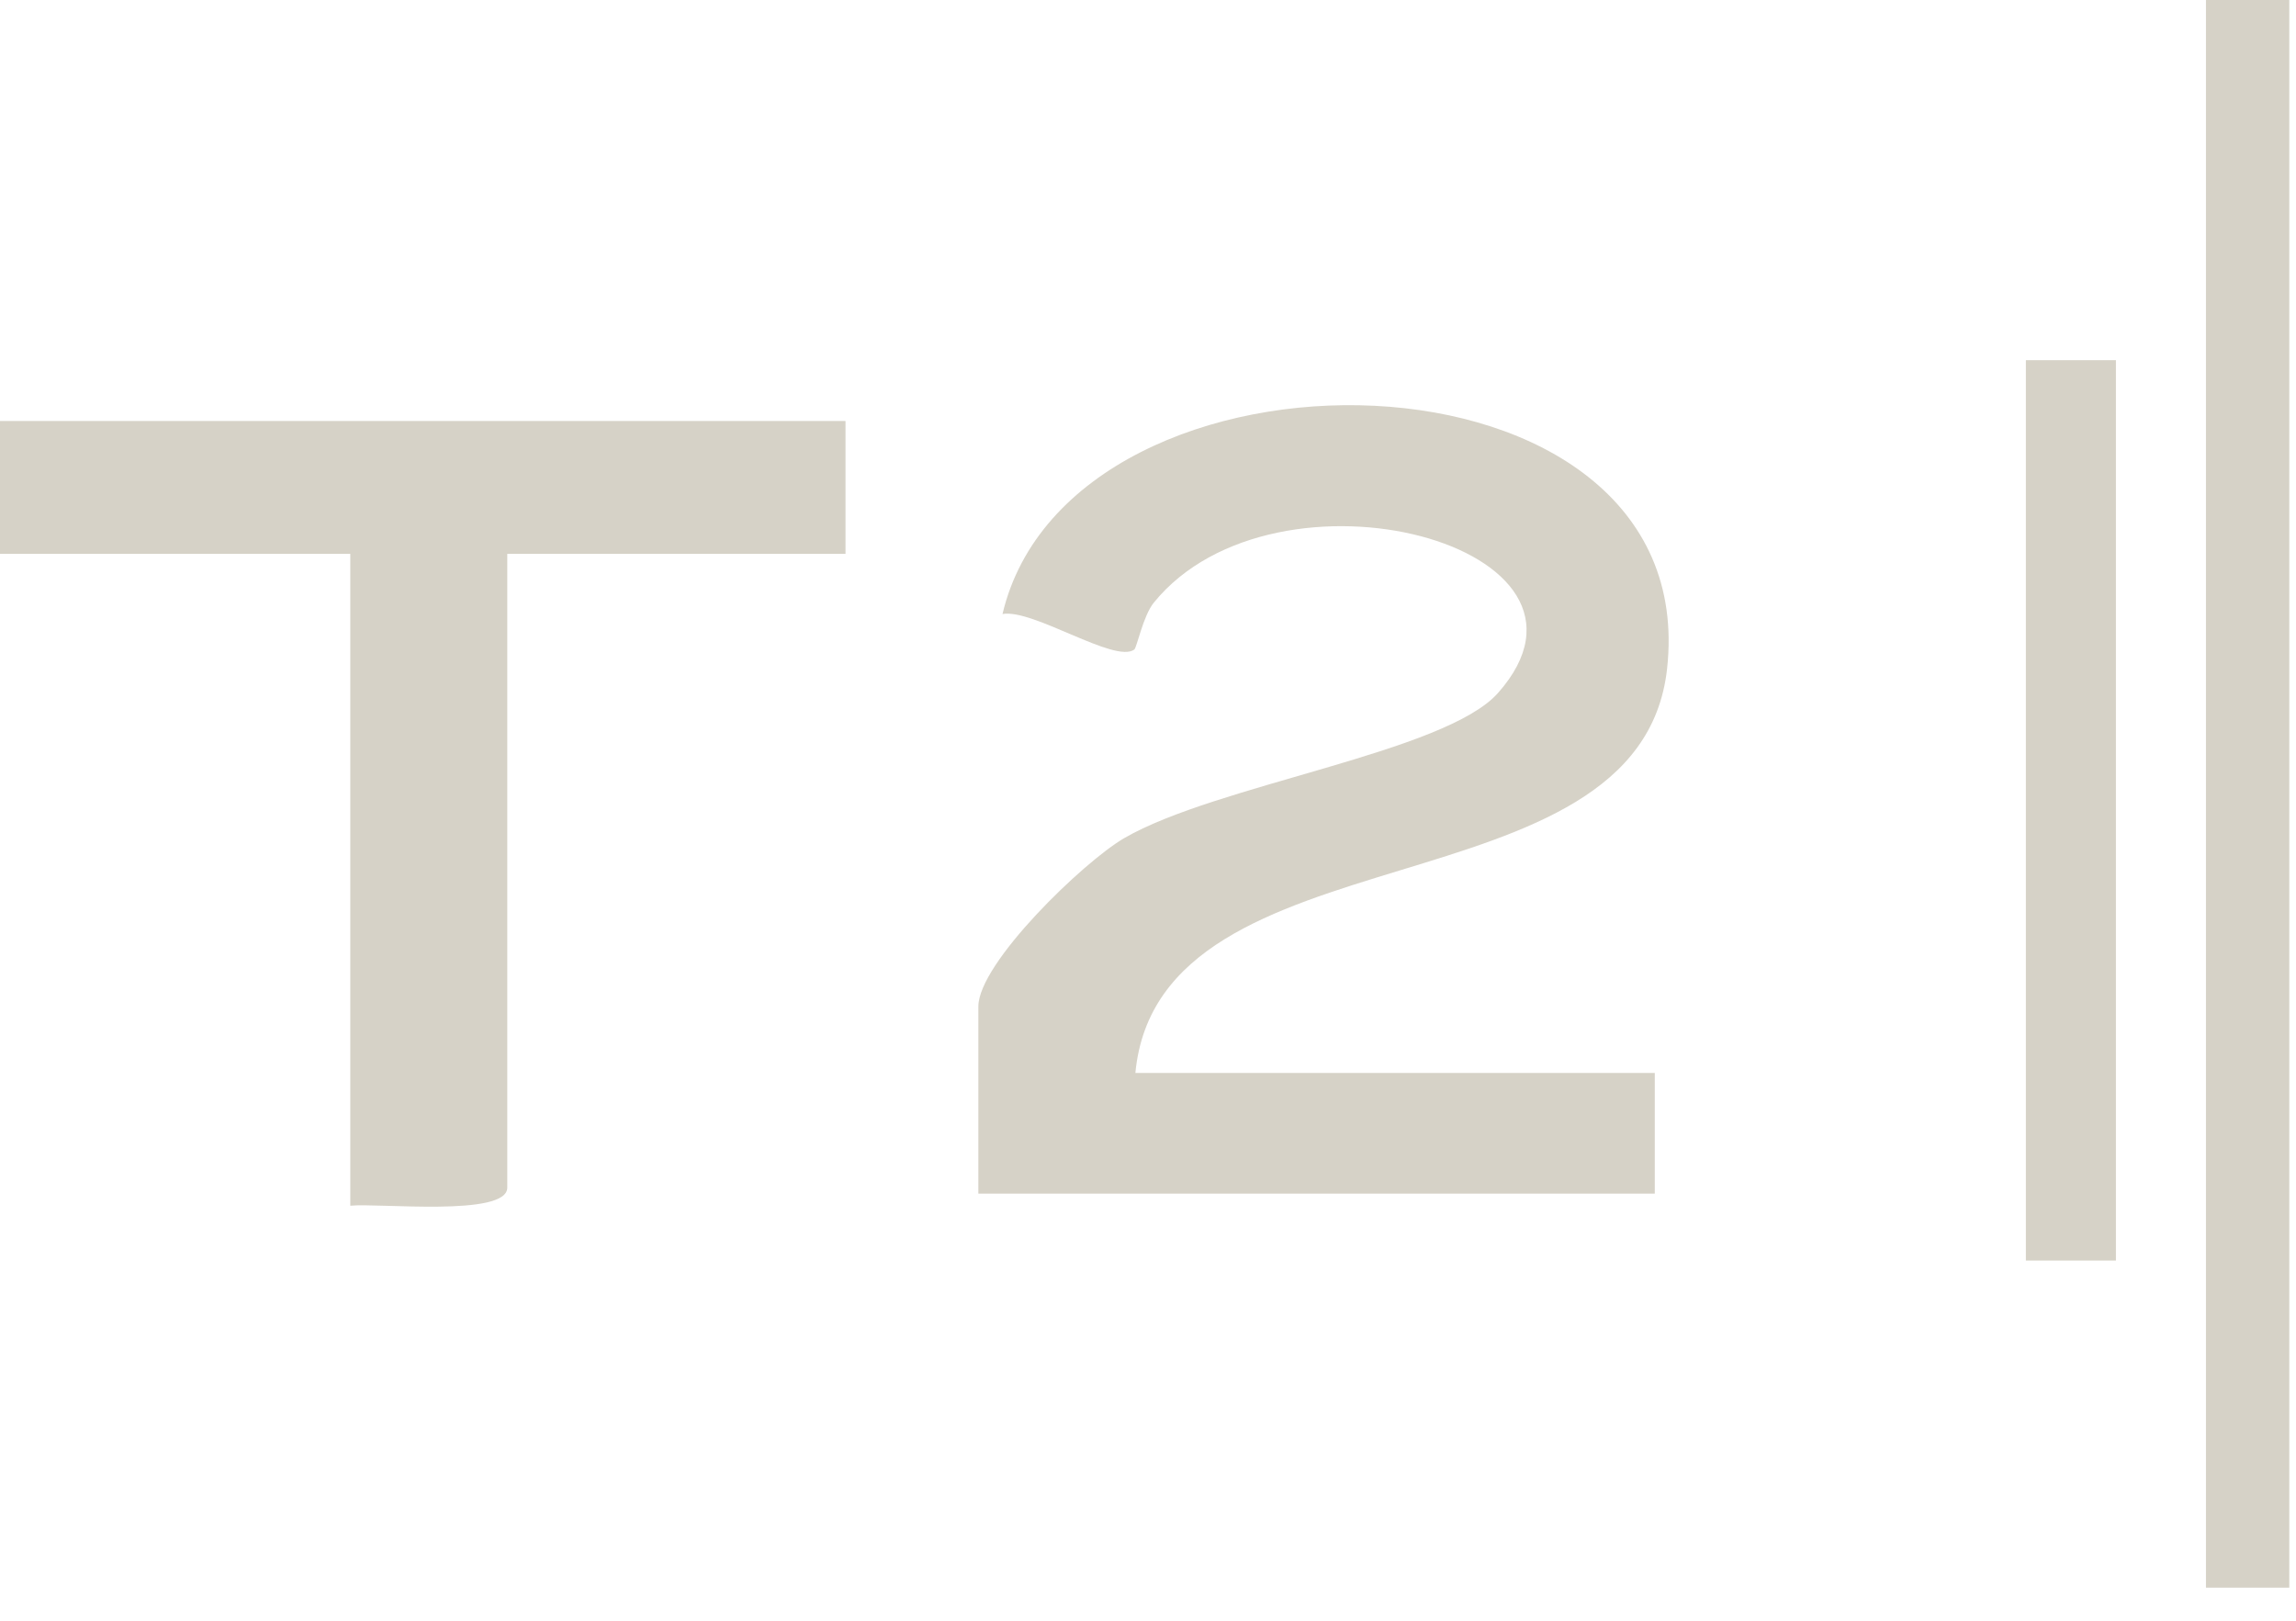
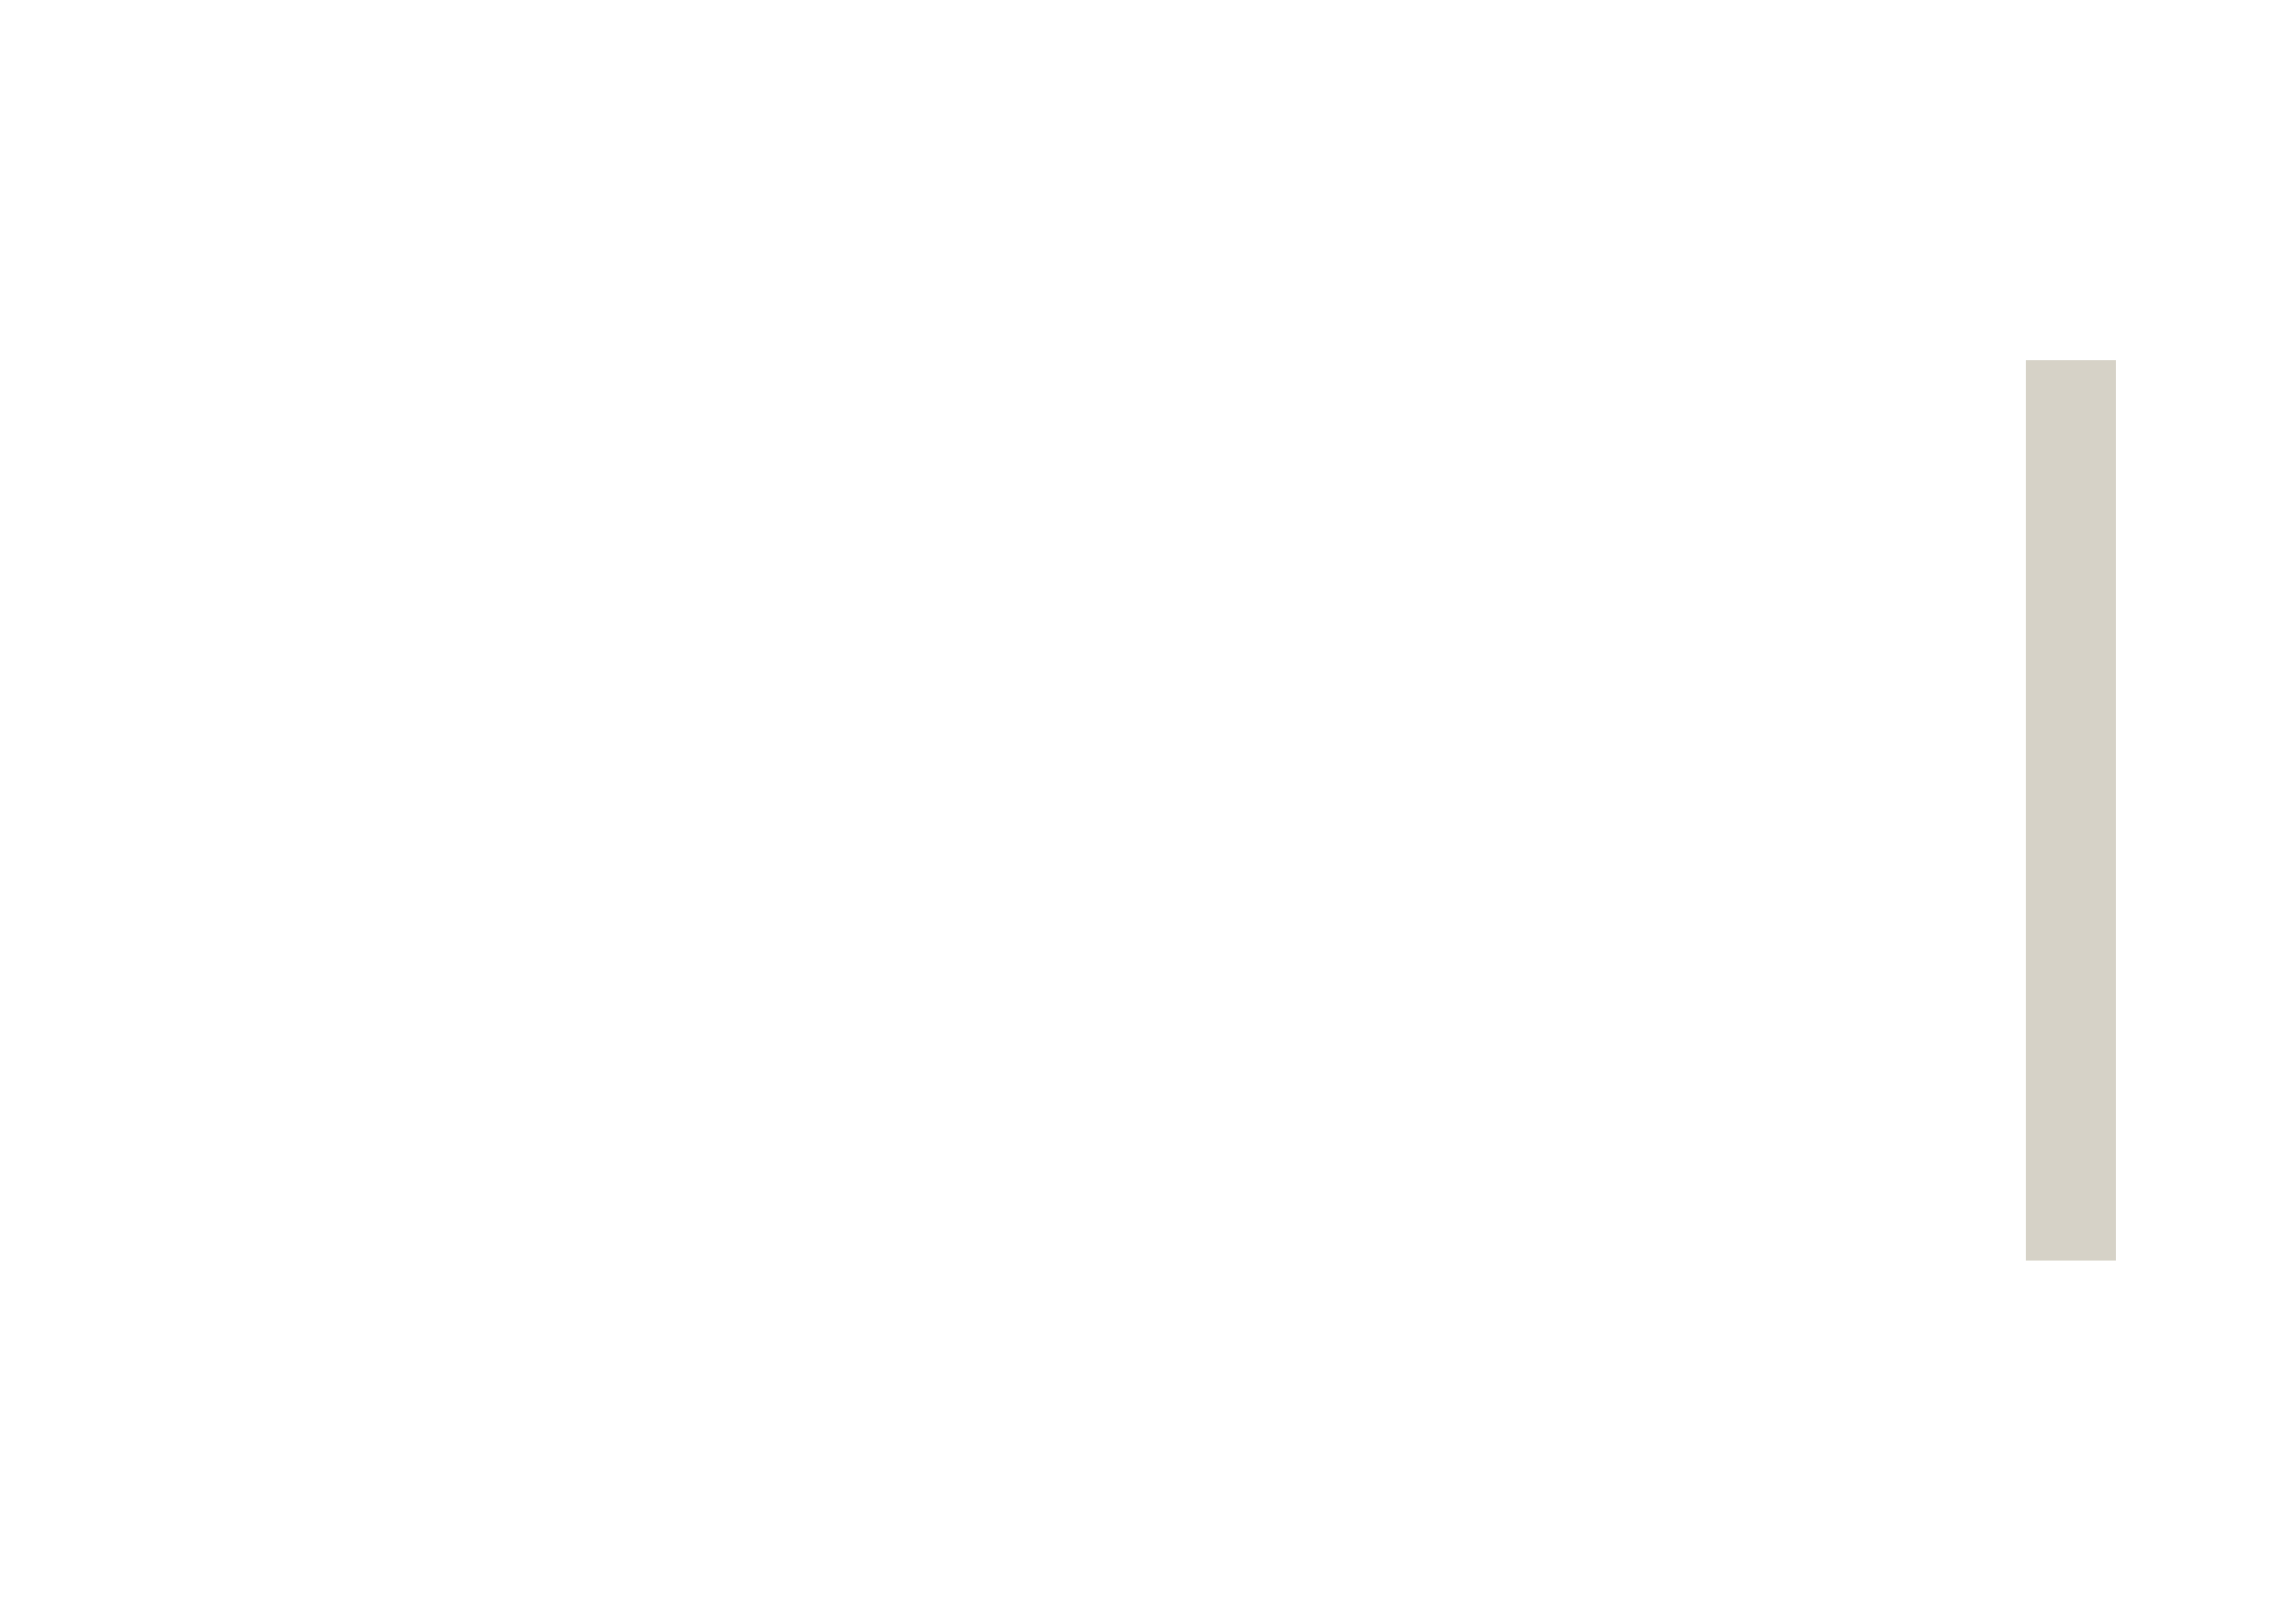
<svg xmlns="http://www.w3.org/2000/svg" width="51" height="36" viewBox="0 0 51 36" fill="none">
-   <path d="M25.22 23.832H36.757V26.513H21.732V22.357C21.732 21.394 24.067 19.143 24.968 18.619C27.02 17.425 32.098 16.721 33.275 15.392C36.174 12.119 28.343 10.048 25.63 13.385C25.391 13.679 25.253 14.385 25.195 14.428C24.764 14.744 22.945 13.517 22.268 13.639C23.798 7.16 37.856 7.378 37.03 14.855C36.419 20.392 25.748 18.269 25.22 23.832Z" fill="#D6D2C7" />
-   <path d="M18.781 9.352V12.302H11.268V26.38C11.268 27.036 8.385 26.716 7.781 26.782V12.302H0V9.352H18.781Z" fill="#D6D2C7" />
-   <path d="M49 35.266H50.851V-7.85376e-07H49V35.266Z" fill="#D6D2C7" />
-   <path d="M45 28H47V8H45V28Z" fill="#D6D2C7" />
+   <path d="M45 28H47V8H45V28" fill="#D6D2C7" />
</svg>